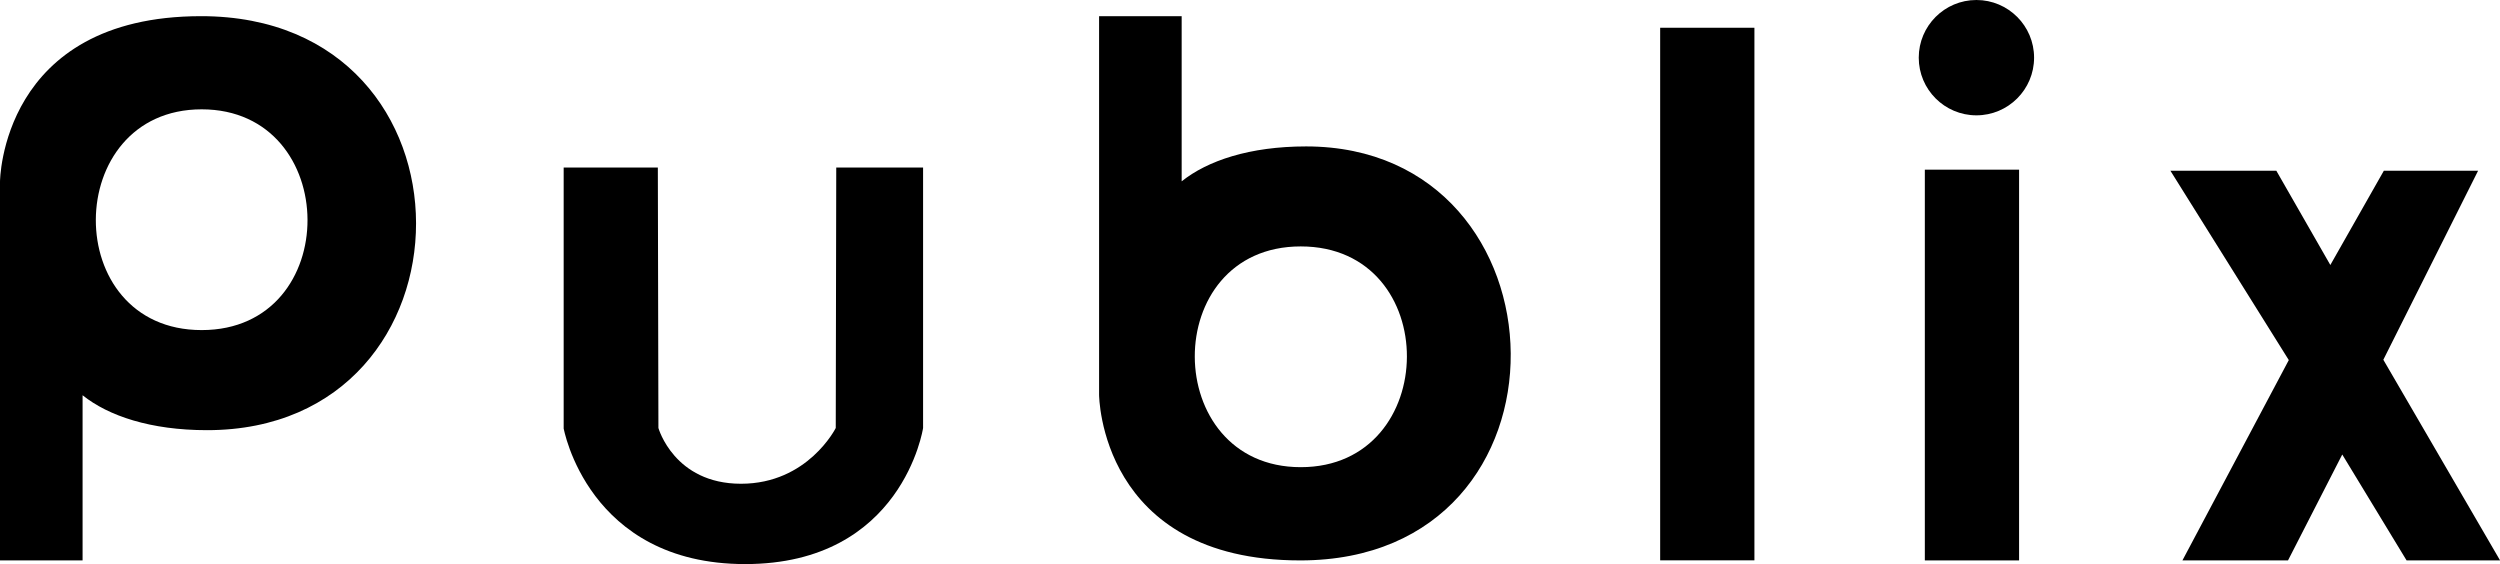
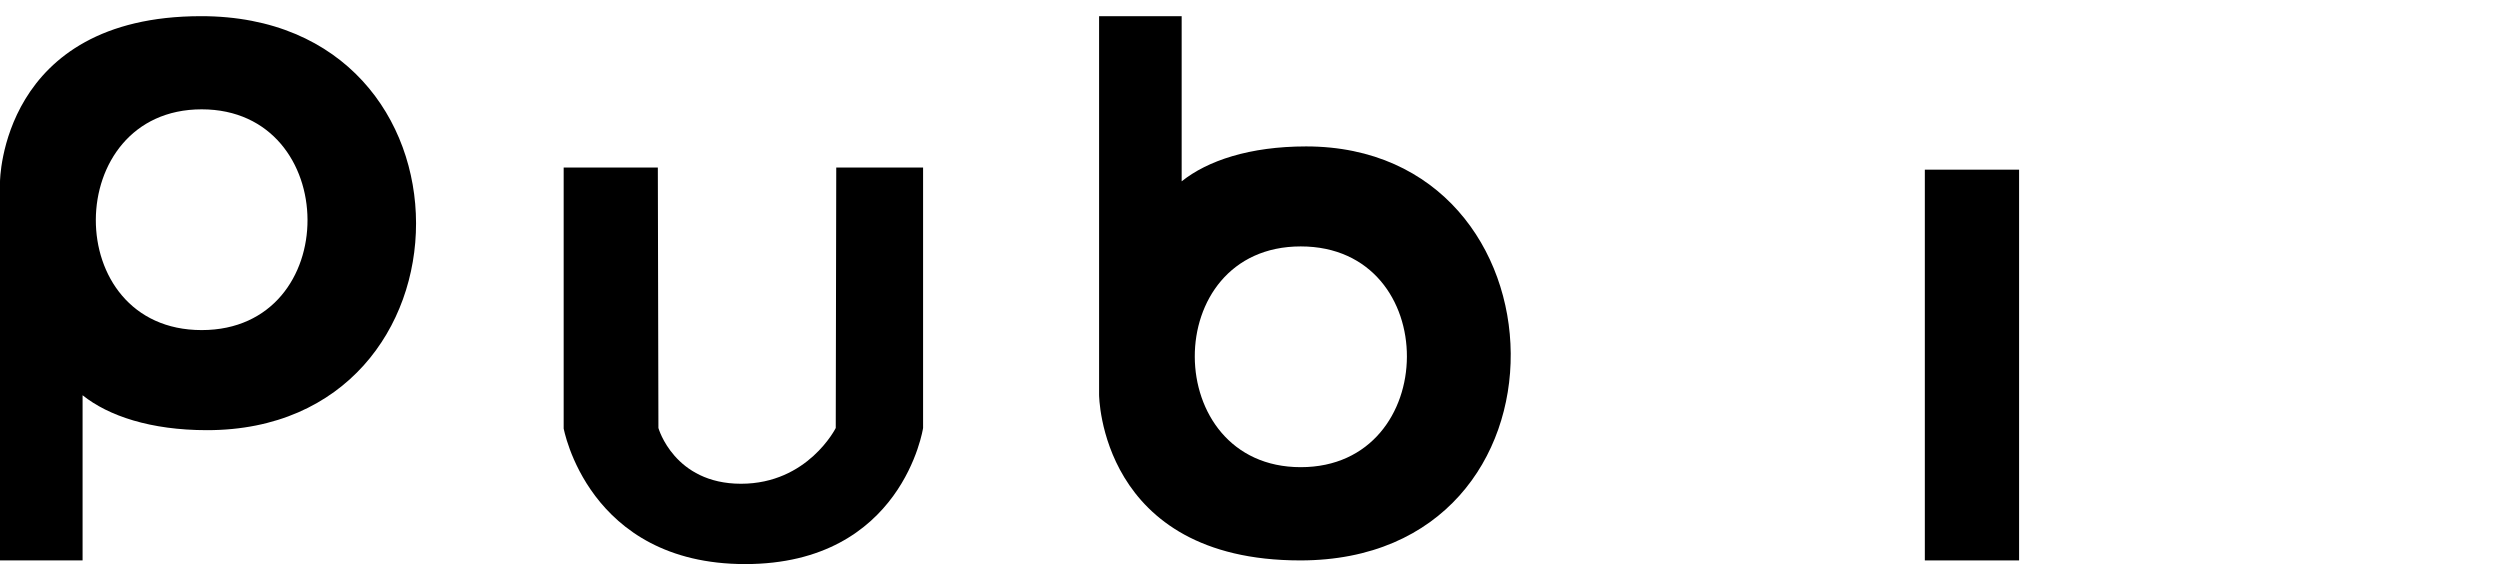
<svg xmlns="http://www.w3.org/2000/svg" viewBox="0 0 300 67.69" id="Layer_2">
  <defs>
    <style>.cls-1{stroke-width:0px;}</style>
  </defs>
  <g id="Layer_1-2">
    <path d="m0,21.82S.07,1.94,24.14,1.94c34.54,0,33.99,49.68.7,49.68-6.77,0-11.83-1.71-14.93-4.19v19.82H0V21.82Zm24.2-8.7c-16.83,0-17.04,26.49,0,26.49s16.83-26.49,0-26.49Z" class="cls-1" id="path3277" />
    <path d="m131.89,47.36s.06,19.89,24.14,19.89c34.28,0,32.84-49.68.7-49.68-6.77,0-11.83,1.71-14.93,4.19V1.94h-9.91v45.42h0Zm24.2,8.7c-16.86,0-17.05-26.49,0-26.49,17.09,0,16.88,26.49,0,26.49Z" class="cls-1" id="path3279" />
    <path d="m67.64,51.36v-31.26h11.3l.07,31.26s1.88,6.69,9.91,6.69,11.37-6.69,11.37-6.69l.06-31.26h10.42v31.26s-2.45,16.33-21.35,16.33-21.79-16.33-21.79-16.33Z" class="cls-1" id="path3281" />
-     <path d="m199.22,3.33h11.31v63.91h-11.31V3.33Z" class="cls-1" id="path3283" />
    <path d="m230.98,20.36h11.31v46.89h-11.31V20.36Z" class="cls-1" id="path3285" />
-     <path d="m244.09,6.92c0,3.82-3.1,6.92-6.92,6.92s-6.92-3.1-6.92-6.92,3.1-6.92,6.92-6.92,6.92,3.1,6.92,6.92h0Z" class="cls-1" id="path3287" />
-     <path d="m274.65,43.2l-14.2-22.71h12.71l6.48,11.31,6.42-11.31h11.31l-11.37,22.68,14.01,24.08h-11.22l-7.72-12.71-6.51,12.71h-12.67l12.77-24.05Z" class="cls-1" id="path3289" />
  </g>
</svg>